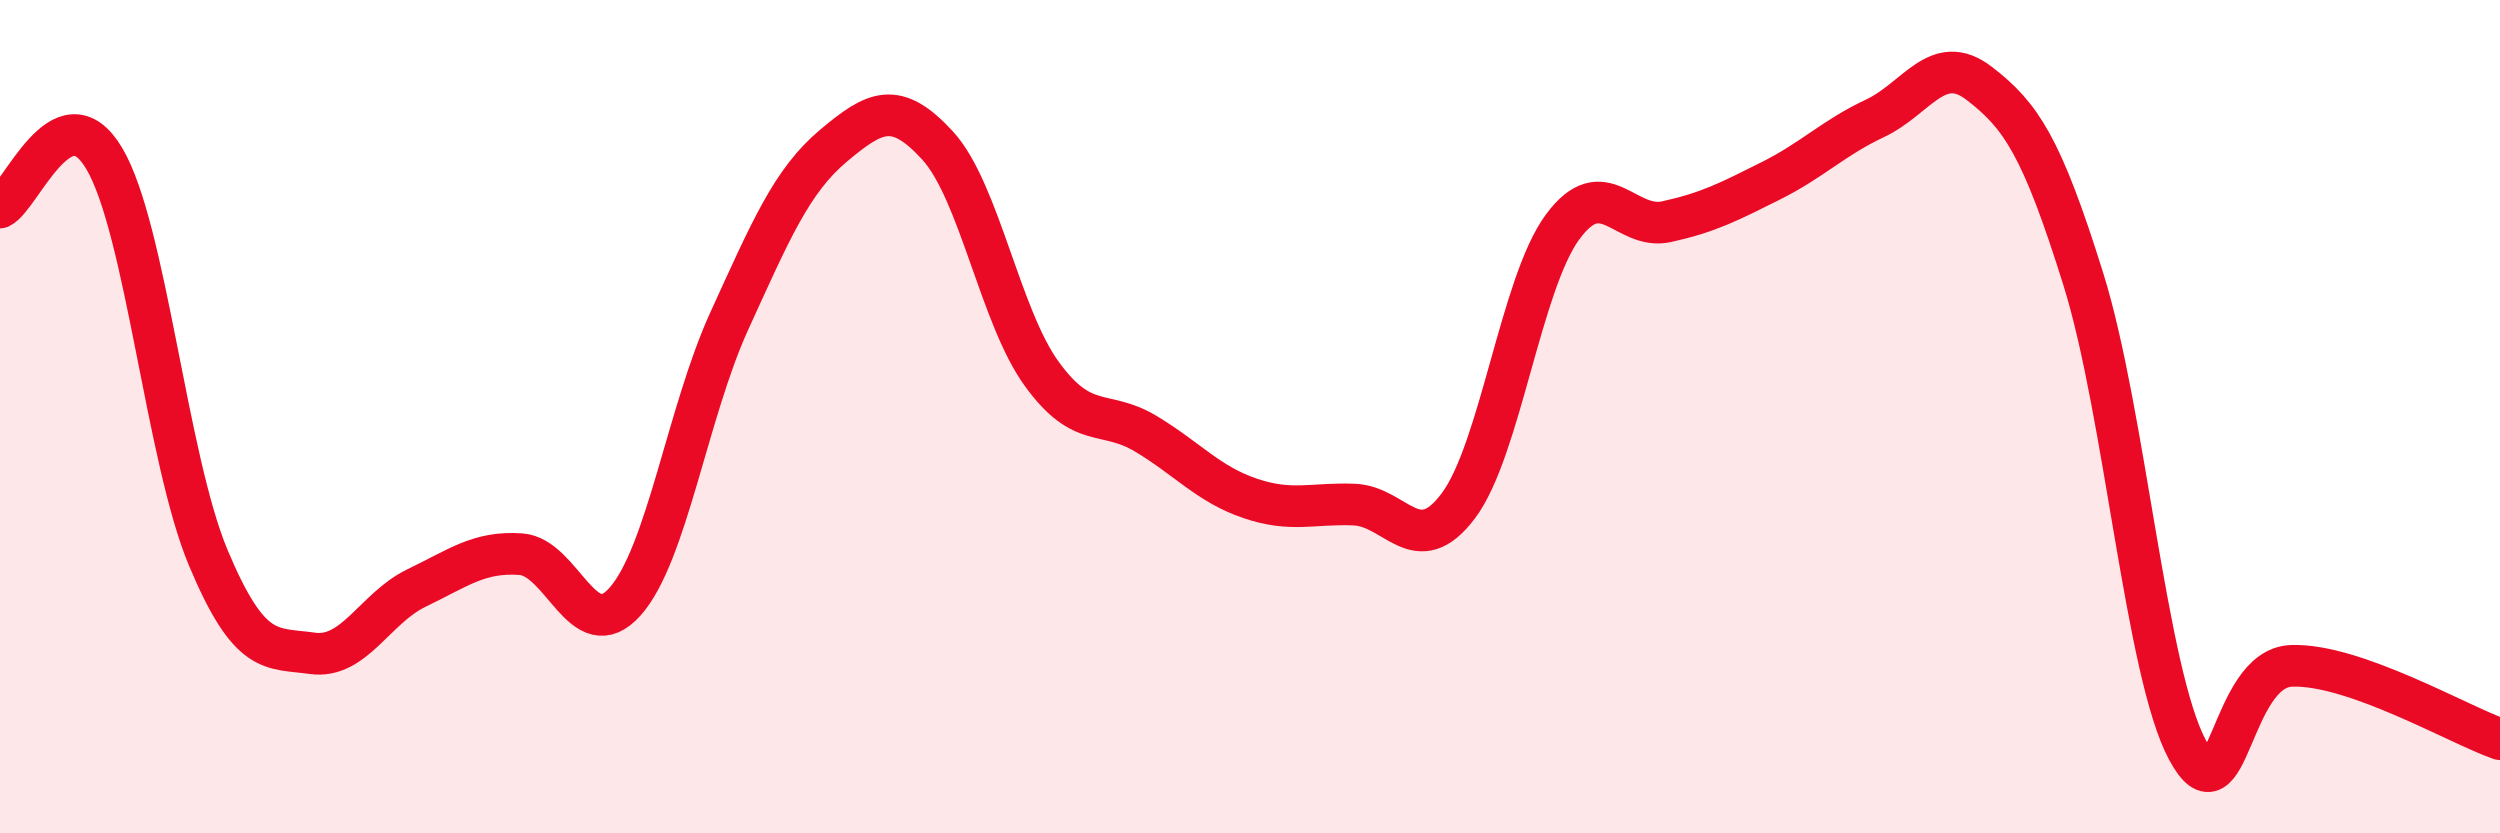
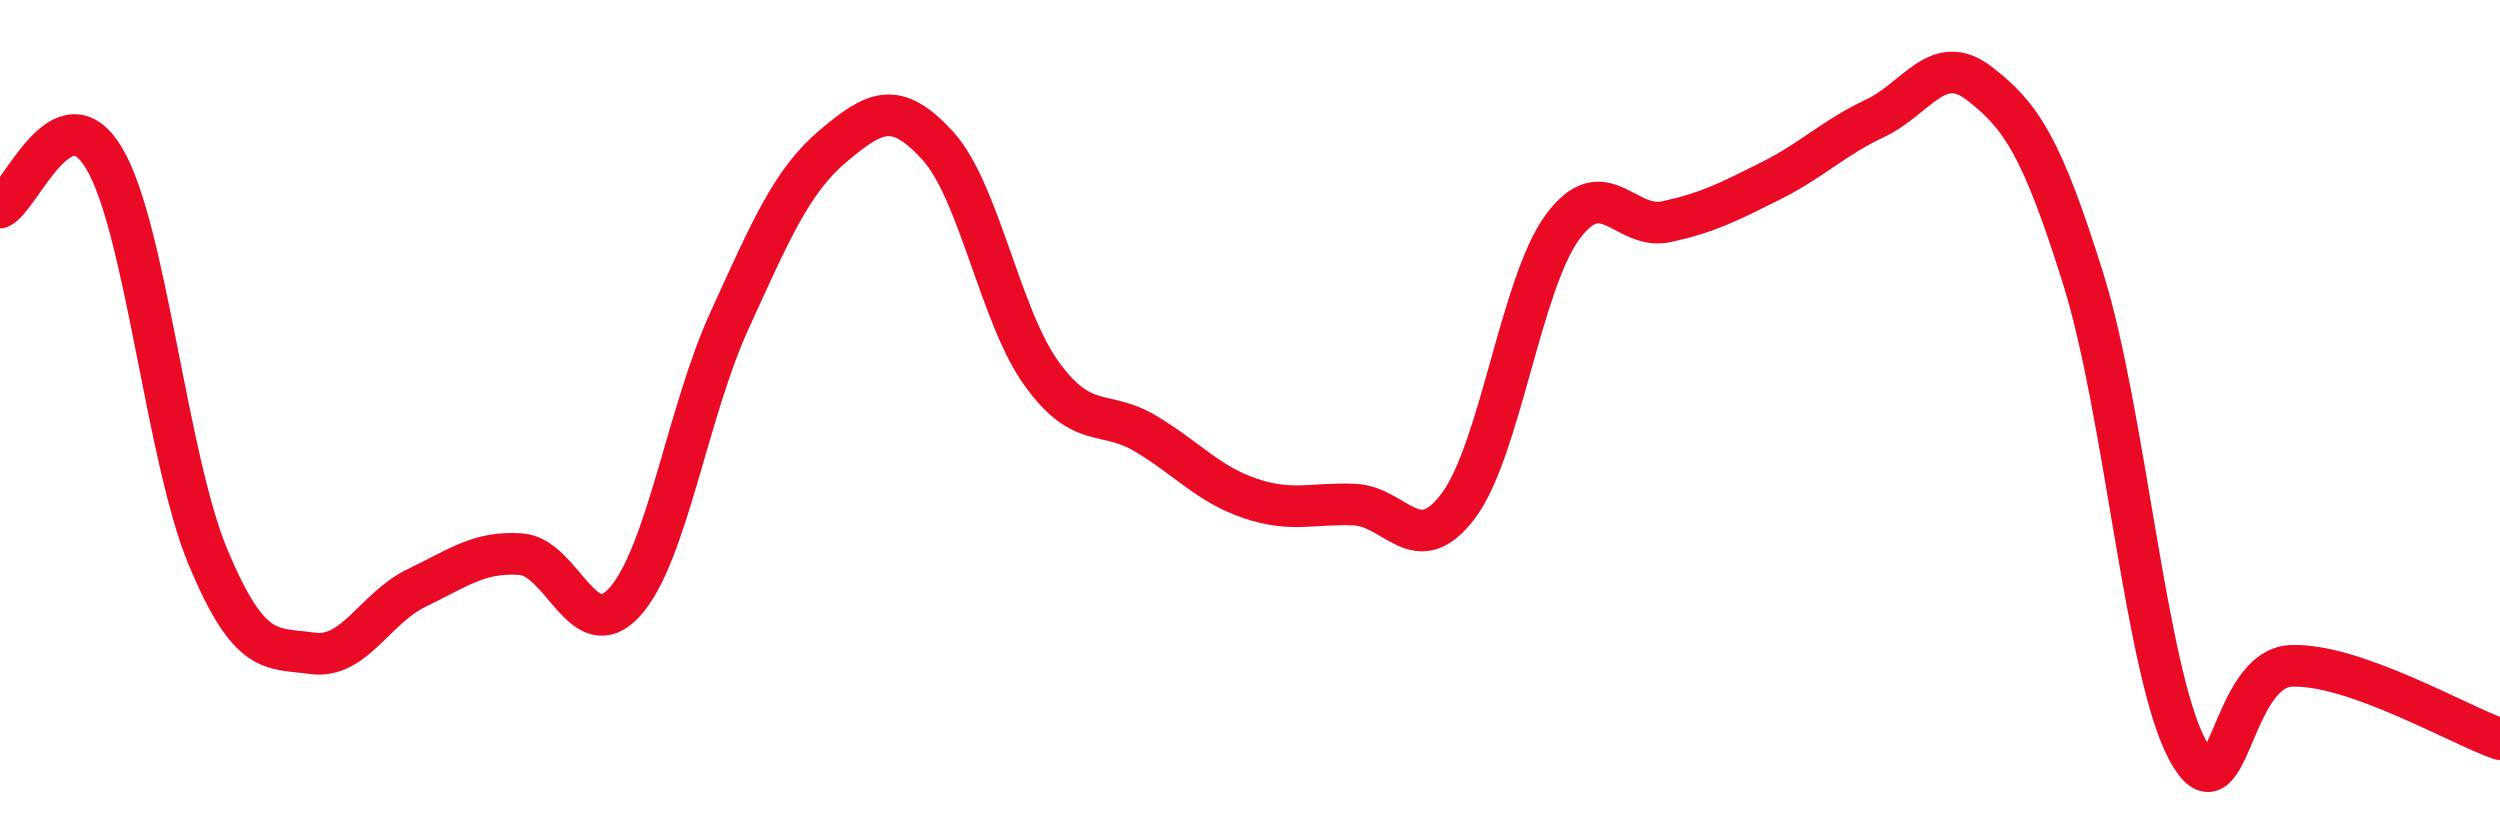
<svg xmlns="http://www.w3.org/2000/svg" width="60" height="20" viewBox="0 0 60 20">
-   <path d="M 0,4.98 C 0.5,4.74 1.5,2.12 2.5,3.8 C 3.5,5.48 4,11.01 5,13.39 C 6,15.77 6.5,15.54 7.5,15.68 C 8.5,15.82 9,14.59 10,14.11 C 11,13.63 11.5,13.23 12.5,13.3 C 13.5,13.37 14,15.56 15,14.44 C 16,13.32 16.5,9.9 17.5,7.71 C 18.5,5.52 19,4.34 20,3.5 C 21,2.66 21.5,2.4 22.5,3.49 C 23.5,4.58 24,7.59 25,8.97 C 26,10.35 26.5,9.81 27.5,10.41 C 28.5,11.01 29,11.62 30,11.96 C 31,12.3 31.5,12.07 32.5,12.11 C 33.5,12.15 34,13.47 35,12.14 C 36,10.81 36.5,6.81 37.5,5.45 C 38.5,4.09 39,5.54 40,5.32 C 41,5.1 41.5,4.84 42.5,4.34 C 43.5,3.84 44,3.31 45,2.84 C 46,2.37 46.5,1.23 47.5,2 C 48.5,2.77 49,3.5 50,6.7 C 51,9.9 51.5,16.14 52.5,18 C 53.5,19.86 53.5,16.03 55,15.98 C 56.5,15.93 59,17.39 60,17.74L60 20L0 20Z" fill="#EB0A25" opacity="0.1" stroke-linecap="round" stroke-linejoin="round" />
  <path d="M 0,4.98 C 0.5,4.74 1.5,2.12 2.5,3.8 C 3.5,5.48 4,11.01 5,13.39 C 6,15.77 6.5,15.54 7.5,15.68 C 8.5,15.82 9,14.59 10,14.11 C 11,13.63 11.5,13.23 12.5,13.3 C 13.5,13.37 14,15.56 15,14.44 C 16,13.32 16.5,9.9 17.5,7.71 C 18.5,5.52 19,4.34 20,3.5 C 21,2.66 21.5,2.4 22.5,3.49 C 23.5,4.58 24,7.59 25,8.97 C 26,10.35 26.5,9.81 27.5,10.41 C 28.5,11.01 29,11.62 30,11.96 C 31,12.3 31.5,12.07 32.5,12.11 C 33.5,12.15 34,13.47 35,12.14 C 36,10.81 36.5,6.81 37.5,5.45 C 38.5,4.09 39,5.54 40,5.32 C 41,5.1 41.5,4.84 42.5,4.34 C 43.5,3.84 44,3.31 45,2.84 C 46,2.37 46.5,1.23 47.5,2 C 48.5,2.77 49,3.5 50,6.7 C 51,9.9 51.5,16.14 52.5,18 C 53.5,19.86 53.5,16.03 55,15.98 C 56.5,15.93 59,17.39 60,17.74" stroke="#EB0A25" stroke-width="1" fill="none" stroke-linecap="round" stroke-linejoin="round" />
</svg>